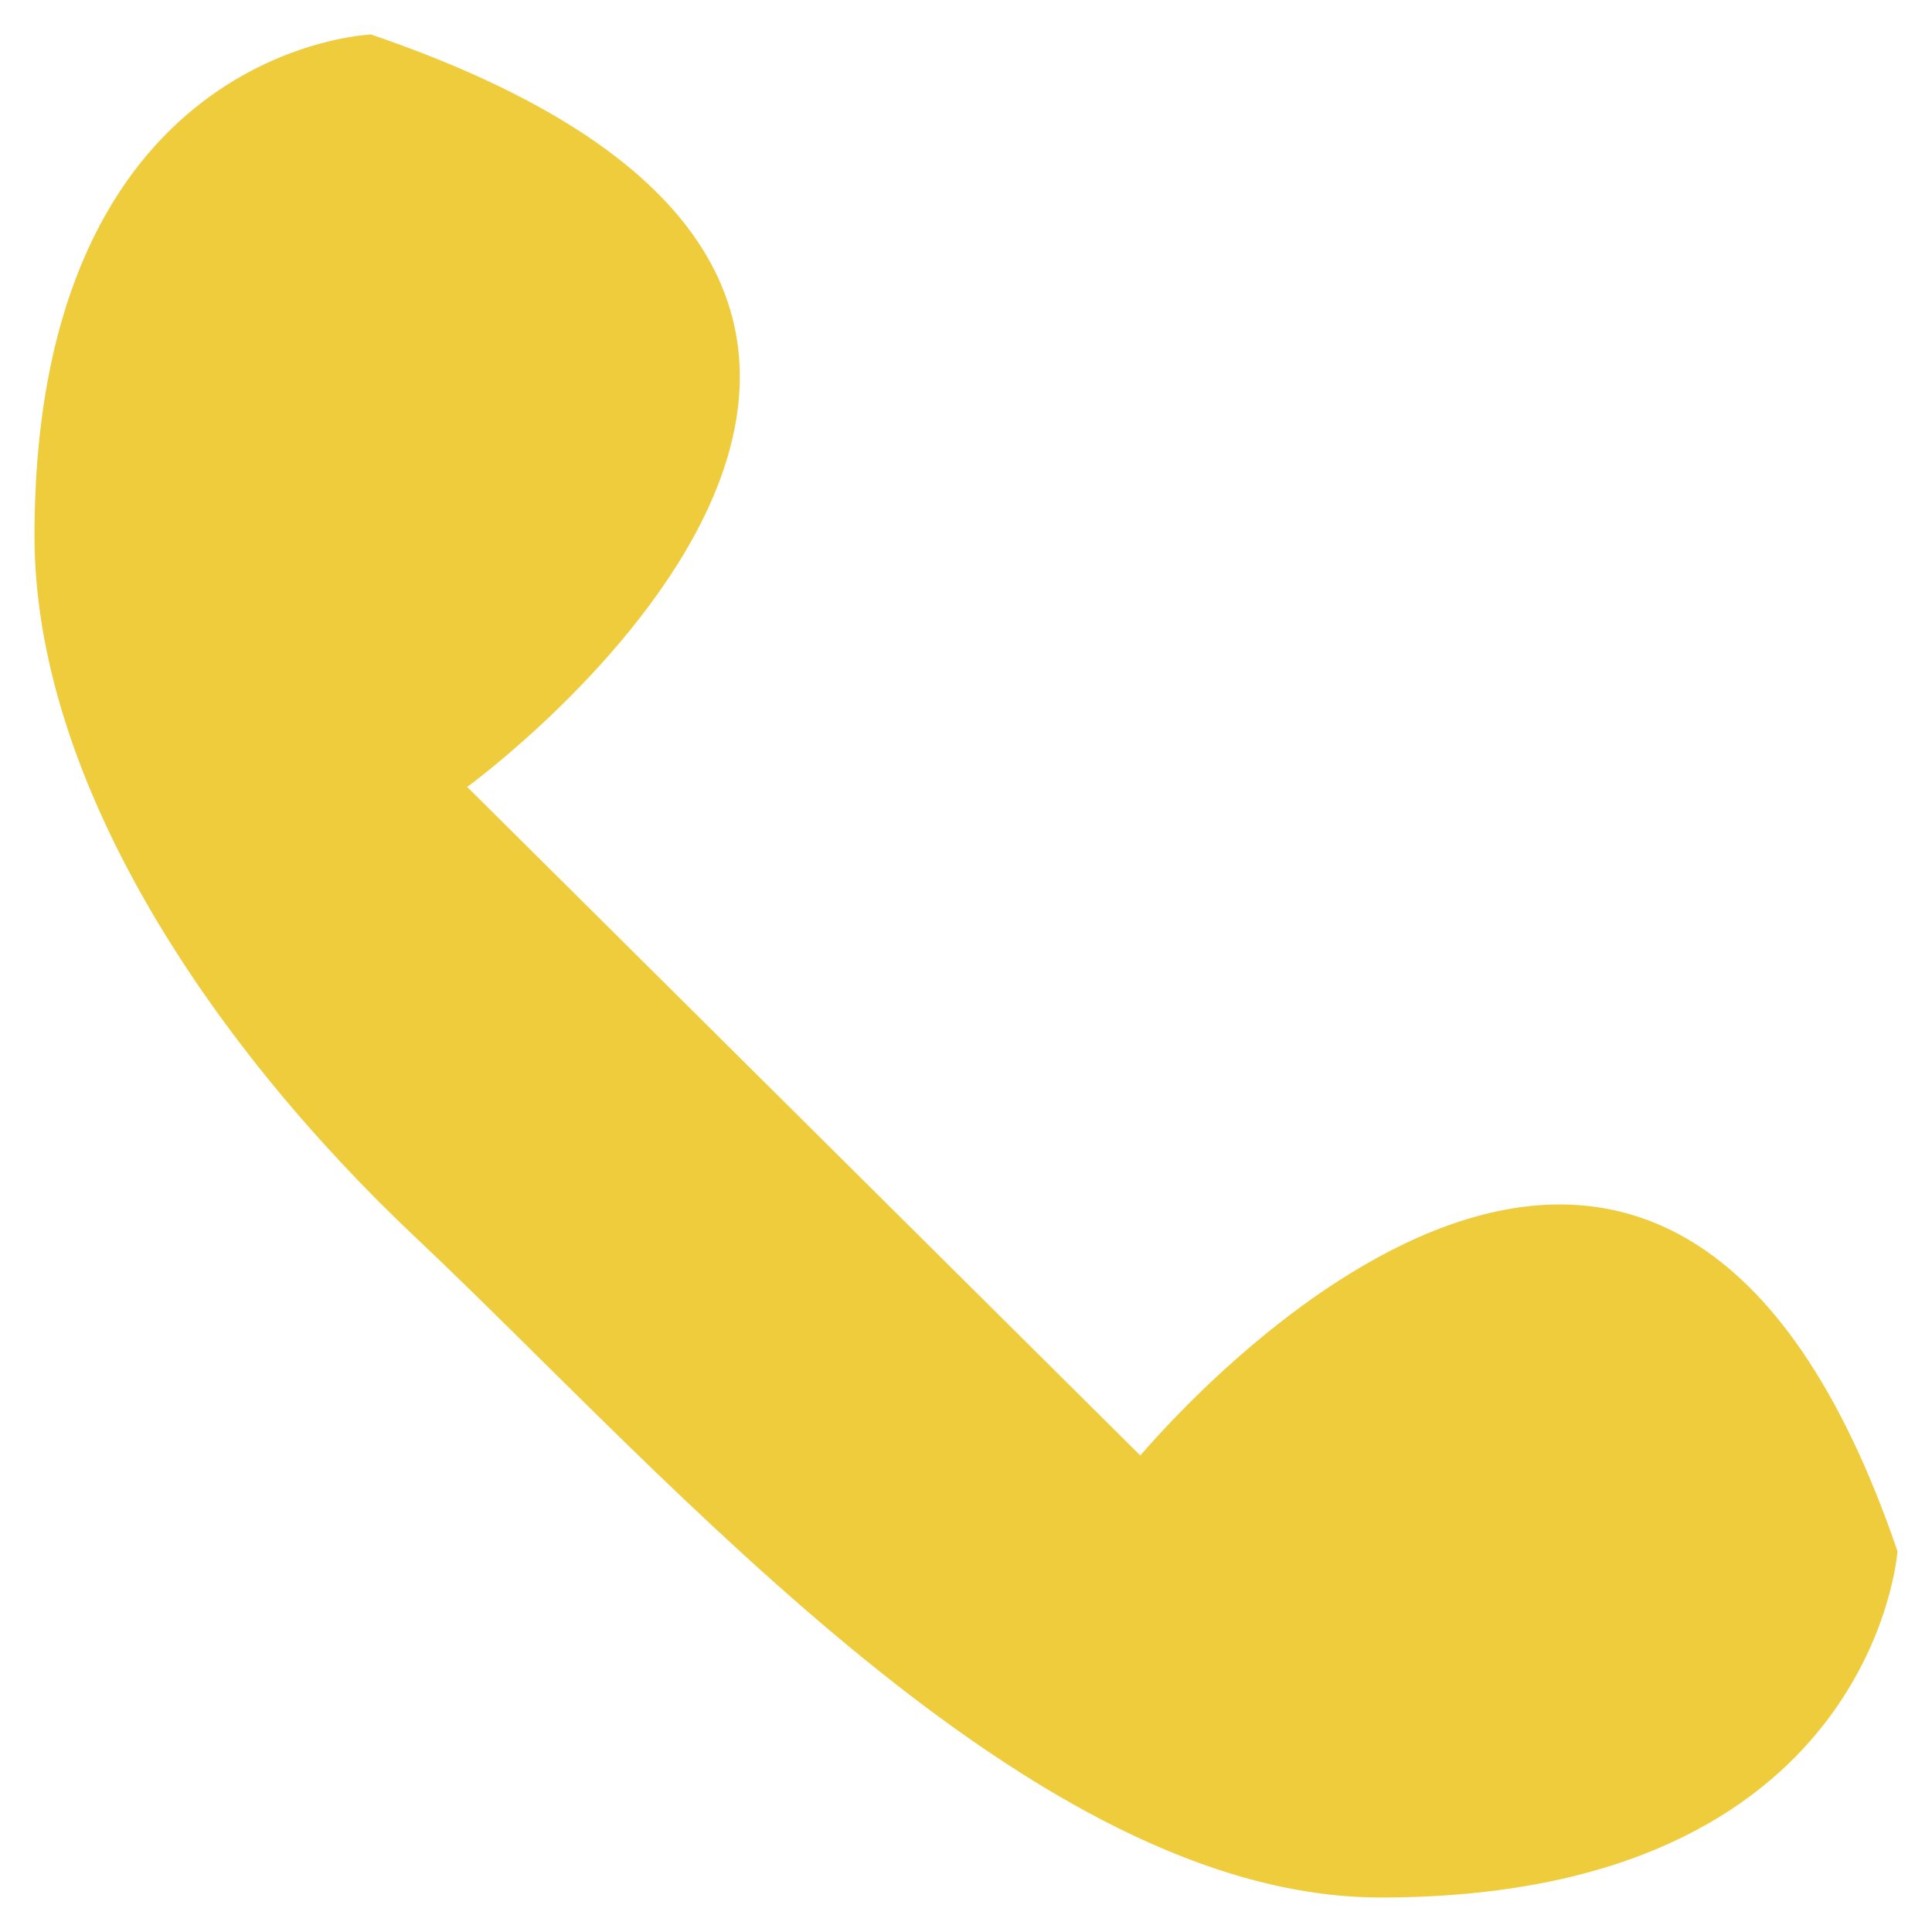
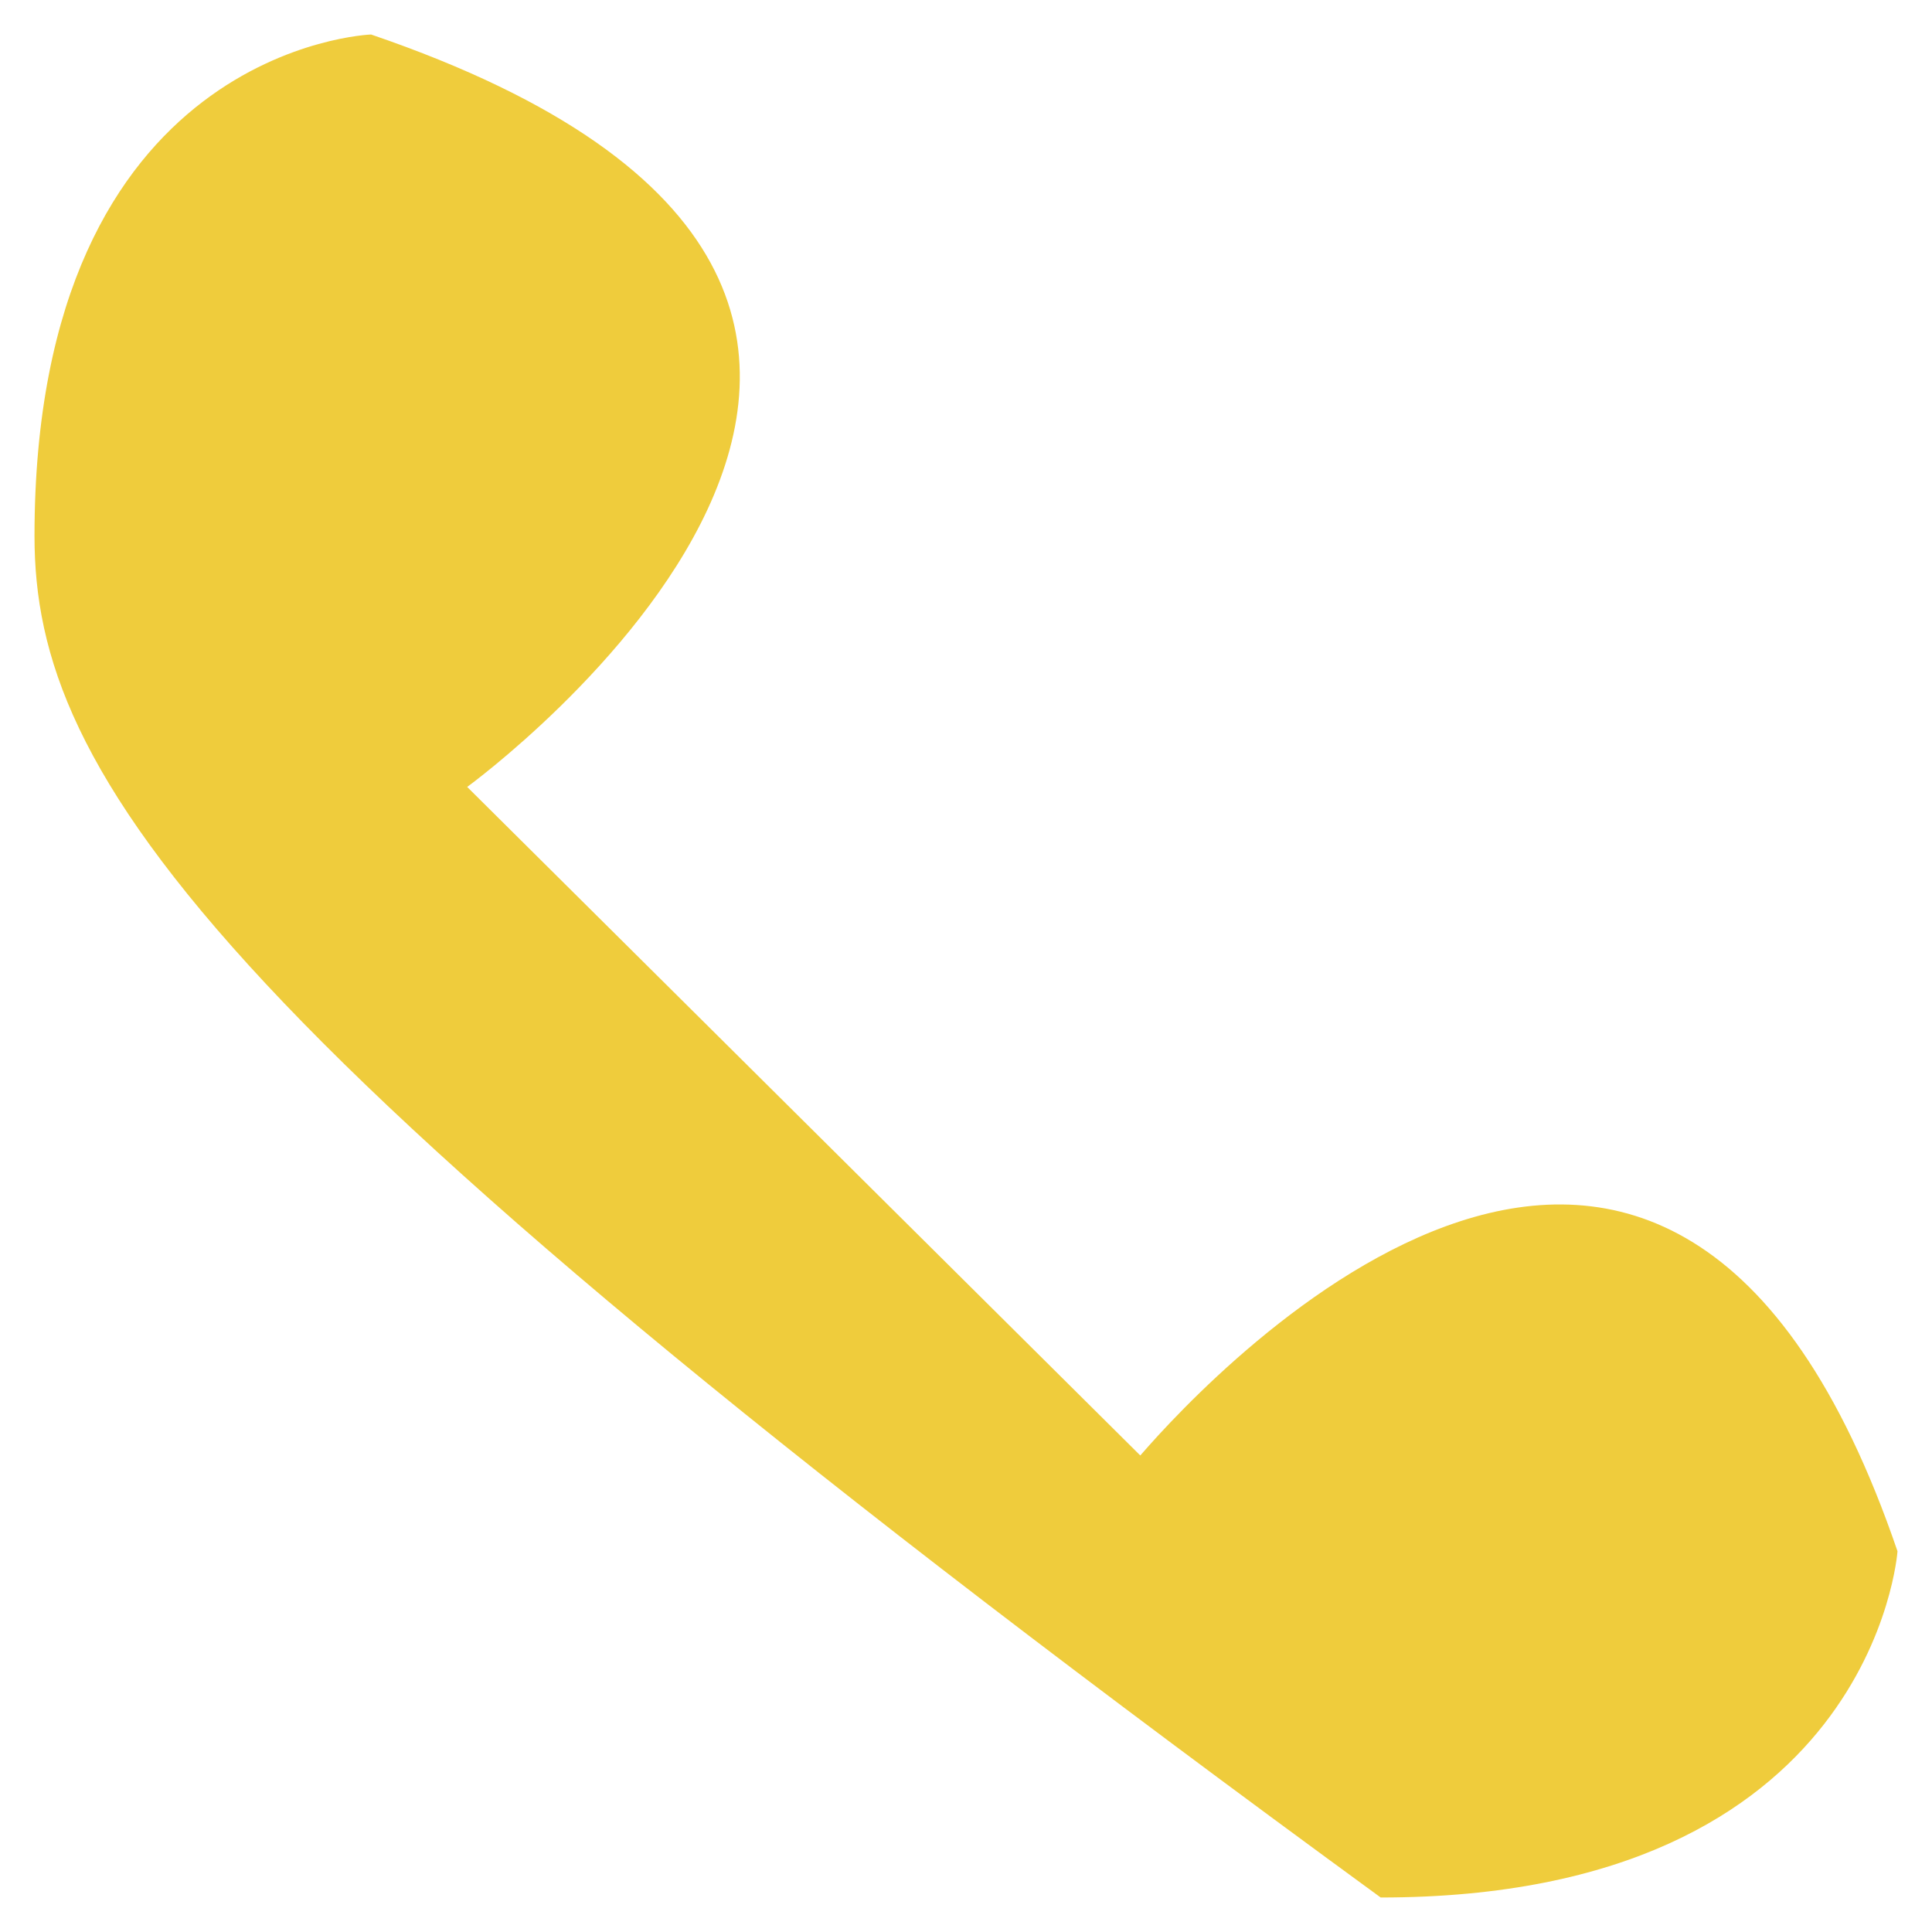
<svg xmlns="http://www.w3.org/2000/svg" width="14" height="14" viewBox="0 0 14 14" fill="none">
-   <path d="M3.385 5.702L8.263 10.547C8.786 9.942 12.095 6.394 13.75 11.241C13.75 11.241 13.576 13.75 10.005 13.75C7.479 13.75 4.866 10.722 3.037 8.991C1.47 7.519 0.25 5.615 0.25 3.885C0.25 0.337 2.689 0.25 2.689 0.25C8.263 2.154 3.386 5.702 3.386 5.702" fill="#EFCC3C" />
+   <path d="M3.385 5.702L8.263 10.547C8.786 9.942 12.095 6.394 13.75 11.241C13.75 11.241 13.576 13.75 10.005 13.75C1.47 7.519 0.25 5.615 0.25 3.885C0.25 0.337 2.689 0.25 2.689 0.25C8.263 2.154 3.386 5.702 3.386 5.702" fill="#EFCC3C" />
</svg>